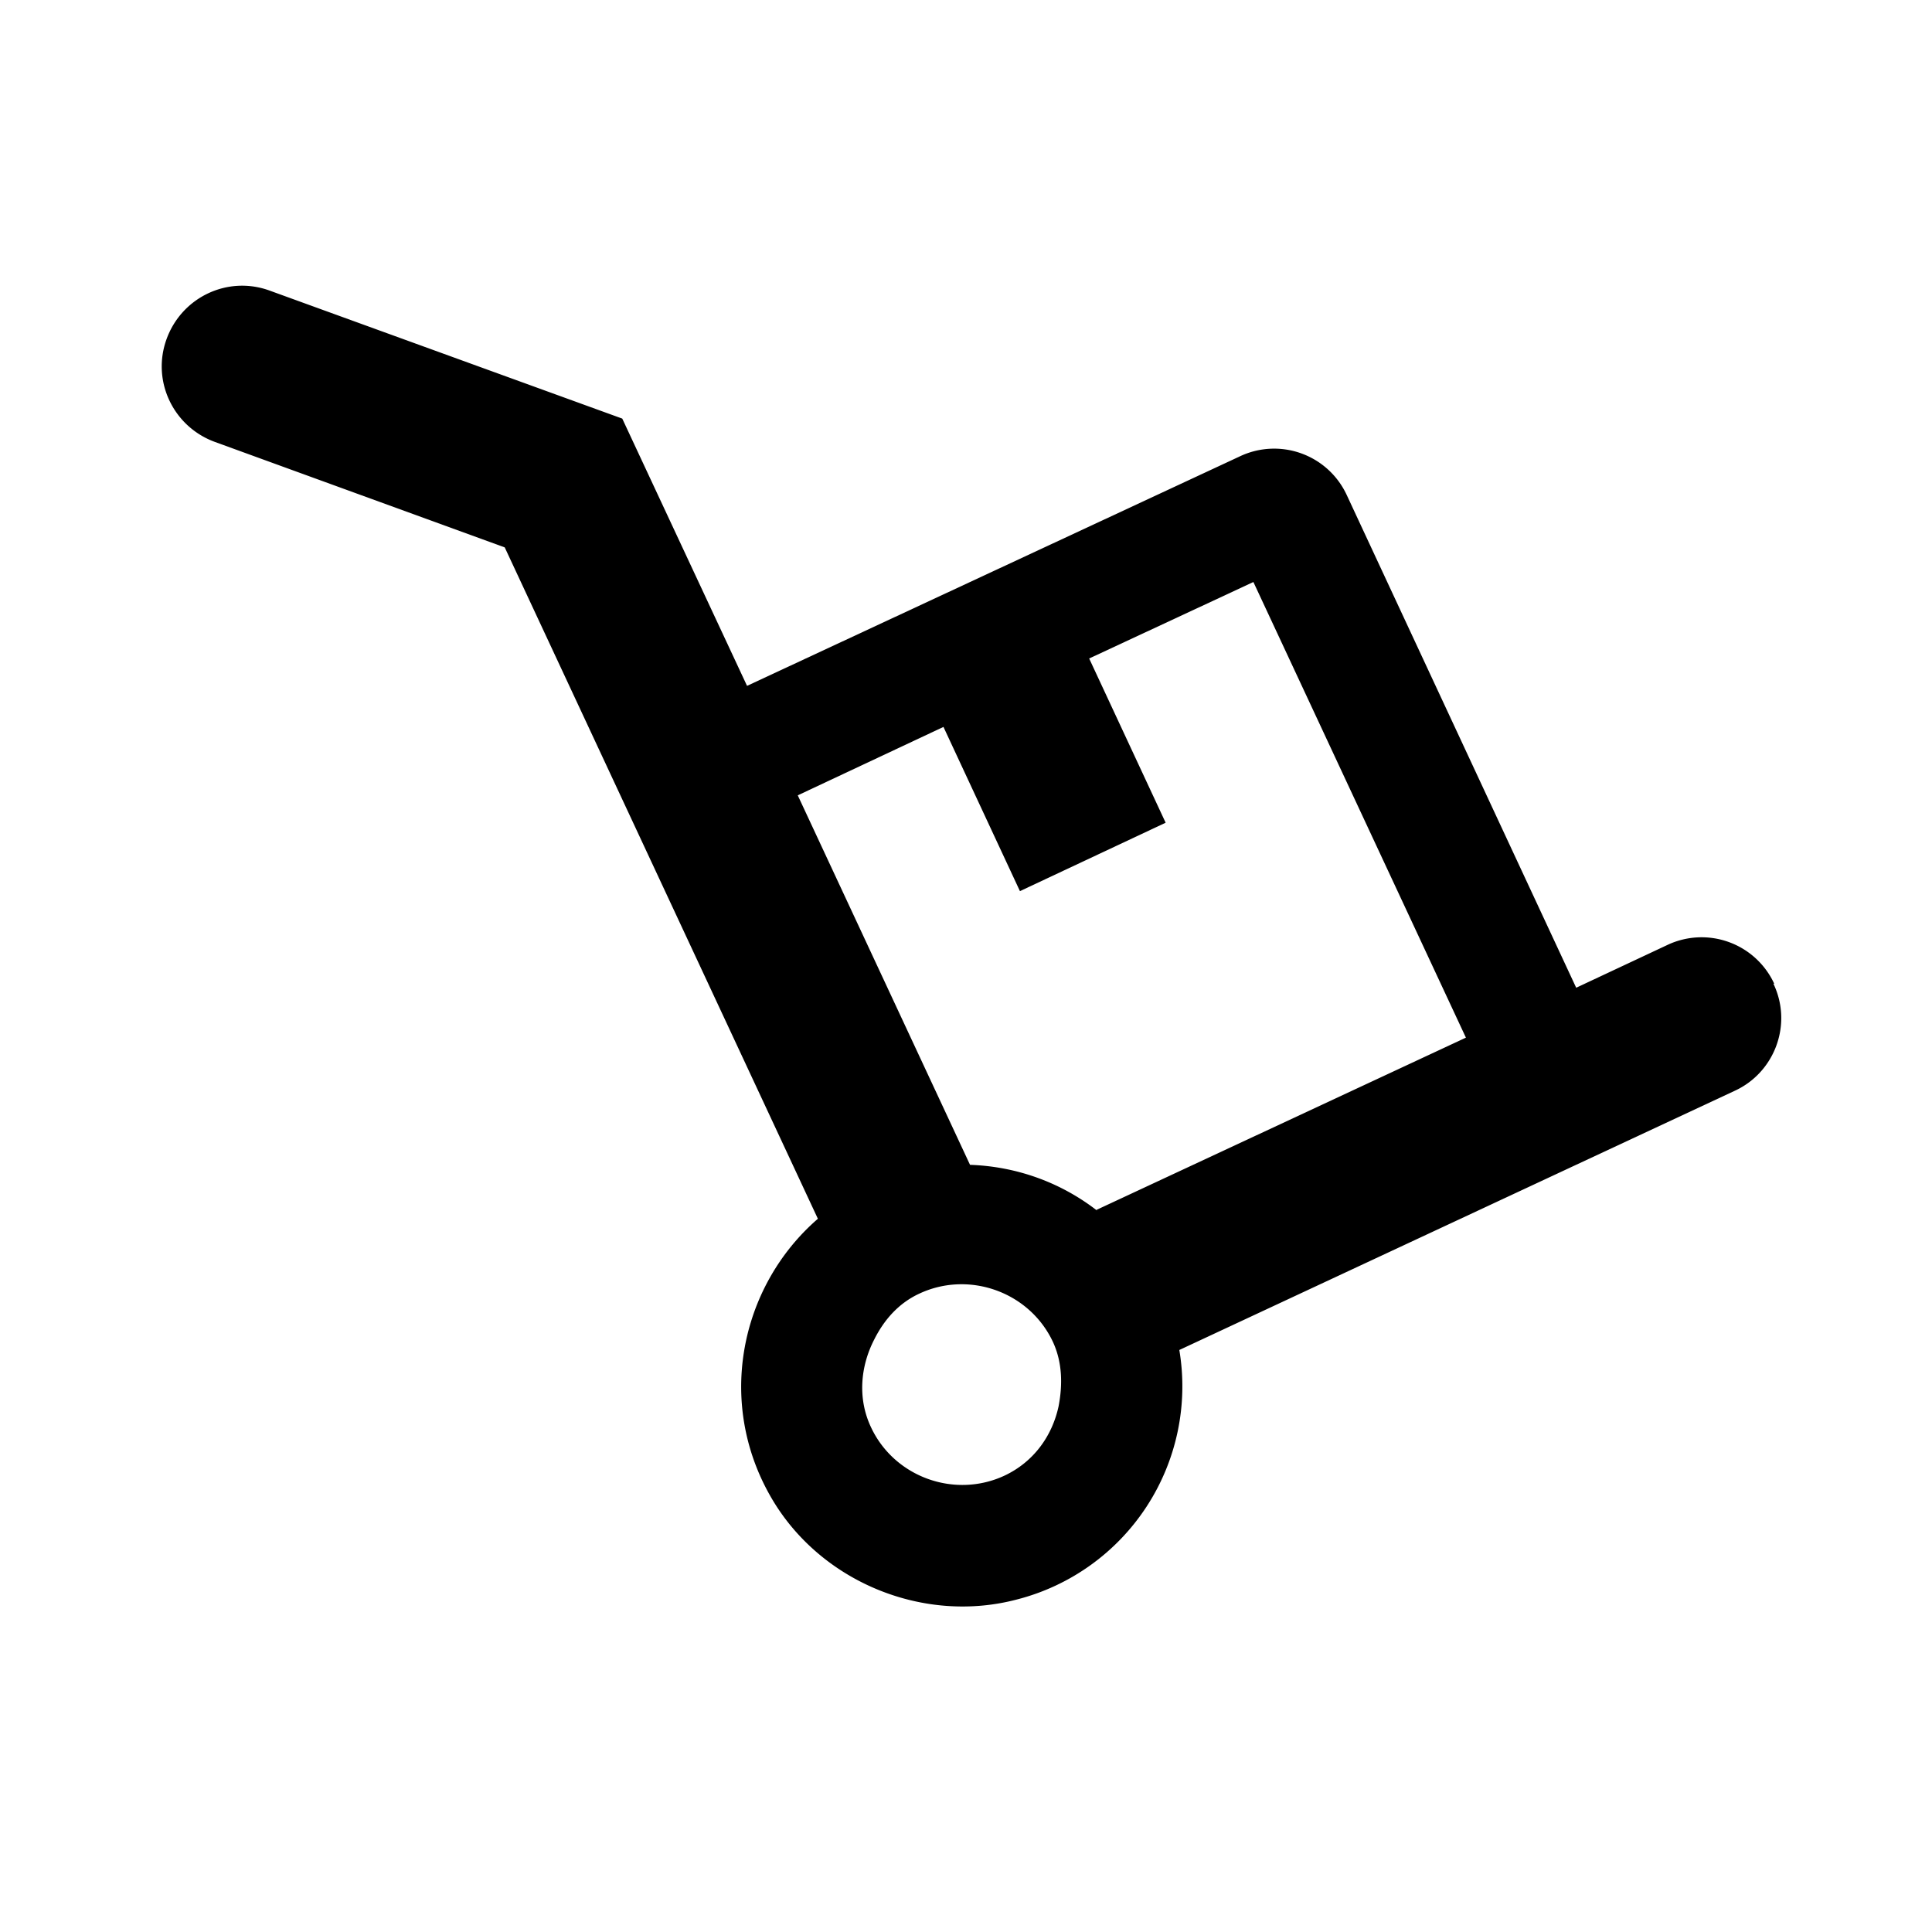
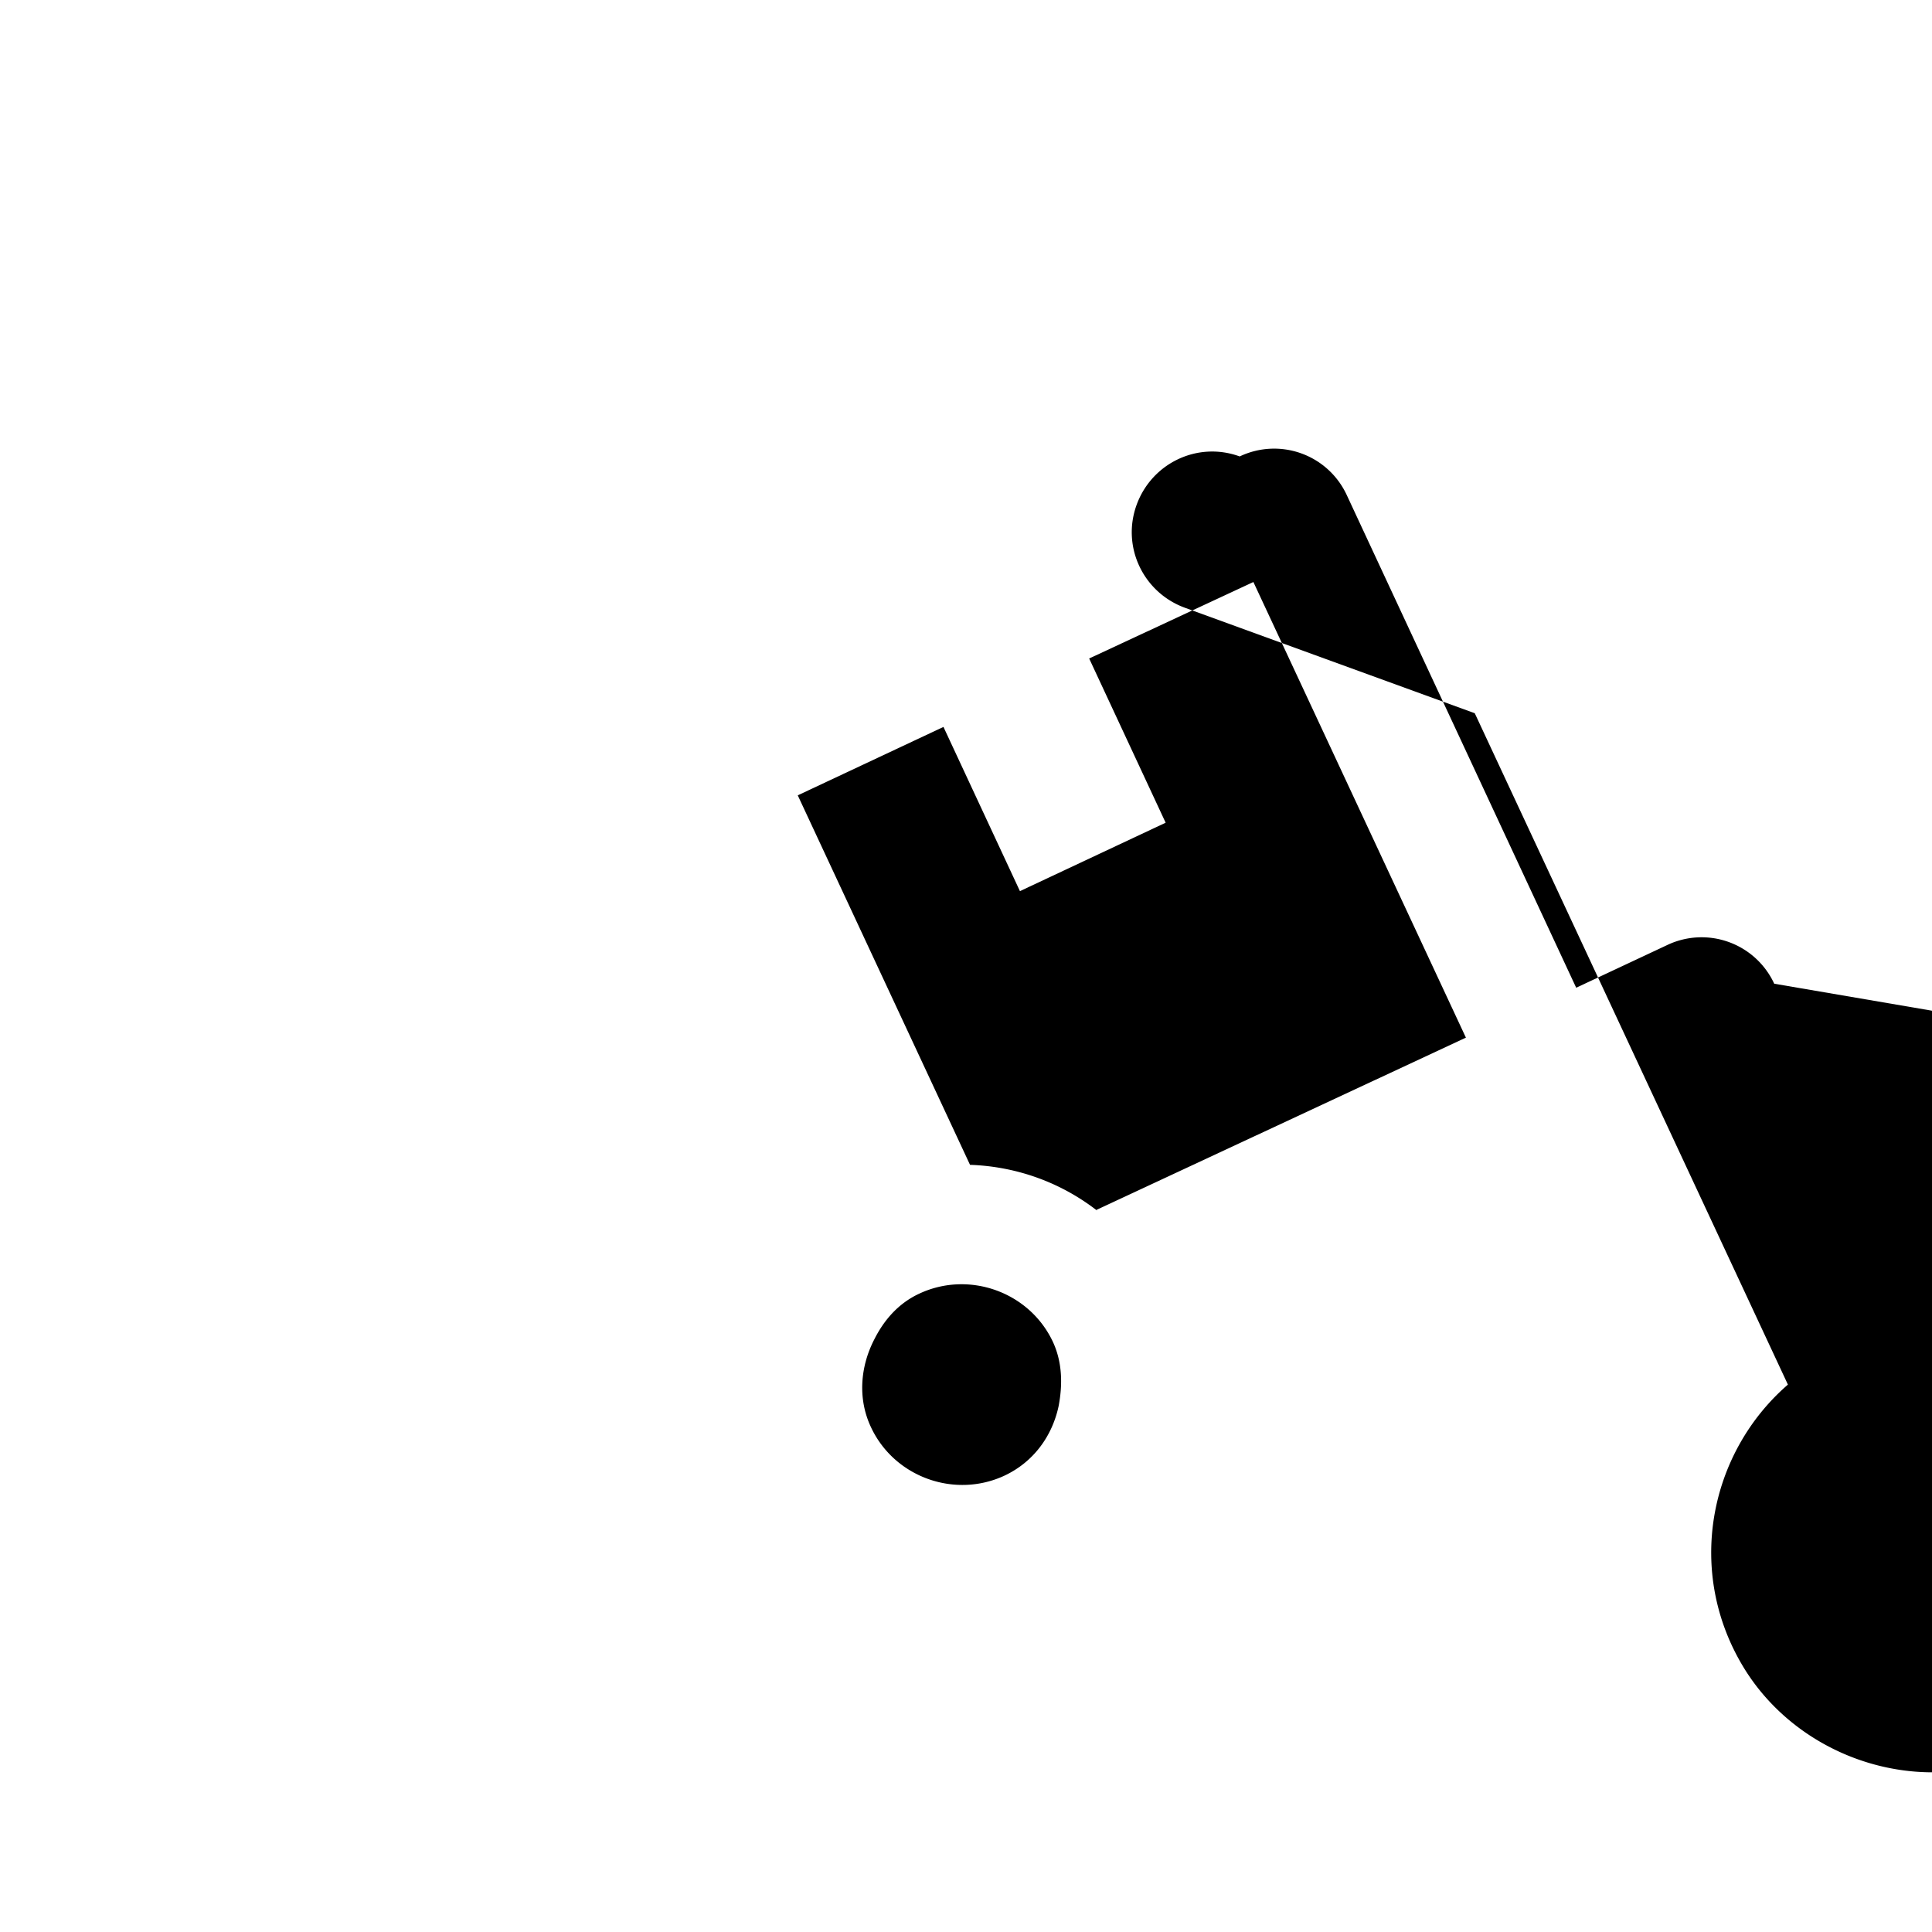
<svg xmlns="http://www.w3.org/2000/svg" width="24" height="24" fill="currentColor" class="mi-outline mi-freight-trolley" viewBox="0 0 24 24">
-   <path d="M22.04 12.22a.994.994 0 0 0-1.33-.48l-1.13.53-2.85-6.12a.994.994 0 0 0-1.33-.48L9.28 8.52 7.73 5.2 3.35 3.61c-.52-.19-1.09.08-1.28.6s.08 1.09.6 1.28l3.6 1.31 3.89 8.34c-.98.85-1.28 2.33-.54 3.53.62 1 1.87 1.5 3.01 1.2a2.733 2.733 0 0 0 2.02-3.1l6.9-3.22c.5-.23.72-.83.48-1.33Zm-8.89 5.25c-.08.37-.31.69-.67.86-.62.29-1.37.02-1.66-.6-.17-.36-.13-.76.04-1.09.12-.24.3-.45.56-.57.62-.29 1.37-.02 1.66.6.12.26.12.54.07.8m.48-2.43c-.45-.35-1-.55-1.58-.57L9.91 9.88l1.81-.85.95 2.04 1.81-.85-.95-2.04 2.04-.95 2.64 5.66-4.59 2.14Z" />
+   <path d="M22.04 12.22a.994.994 0 0 0-1.33-.48l-1.13.53-2.85-6.12a.994.994 0 0 0-1.33-.48c-.52-.19-1.09.08-1.28.6s.08 1.09.6 1.28l3.6 1.31 3.89 8.34c-.98.85-1.28 2.33-.54 3.53.62 1 1.87 1.5 3.01 1.2a2.733 2.733 0 0 0 2.02-3.1l6.9-3.22c.5-.23.72-.83.48-1.33Zm-8.89 5.25c-.08.37-.31.69-.67.86-.62.29-1.37.02-1.66-.6-.17-.36-.13-.76.04-1.09.12-.24.3-.45.56-.57.62-.29 1.37-.02 1.66.6.12.26.12.54.07.8m.48-2.43c-.45-.35-1-.55-1.58-.57L9.91 9.88l1.81-.85.95 2.04 1.81-.85-.95-2.04 2.04-.95 2.64 5.66-4.59 2.14Z" />
</svg>